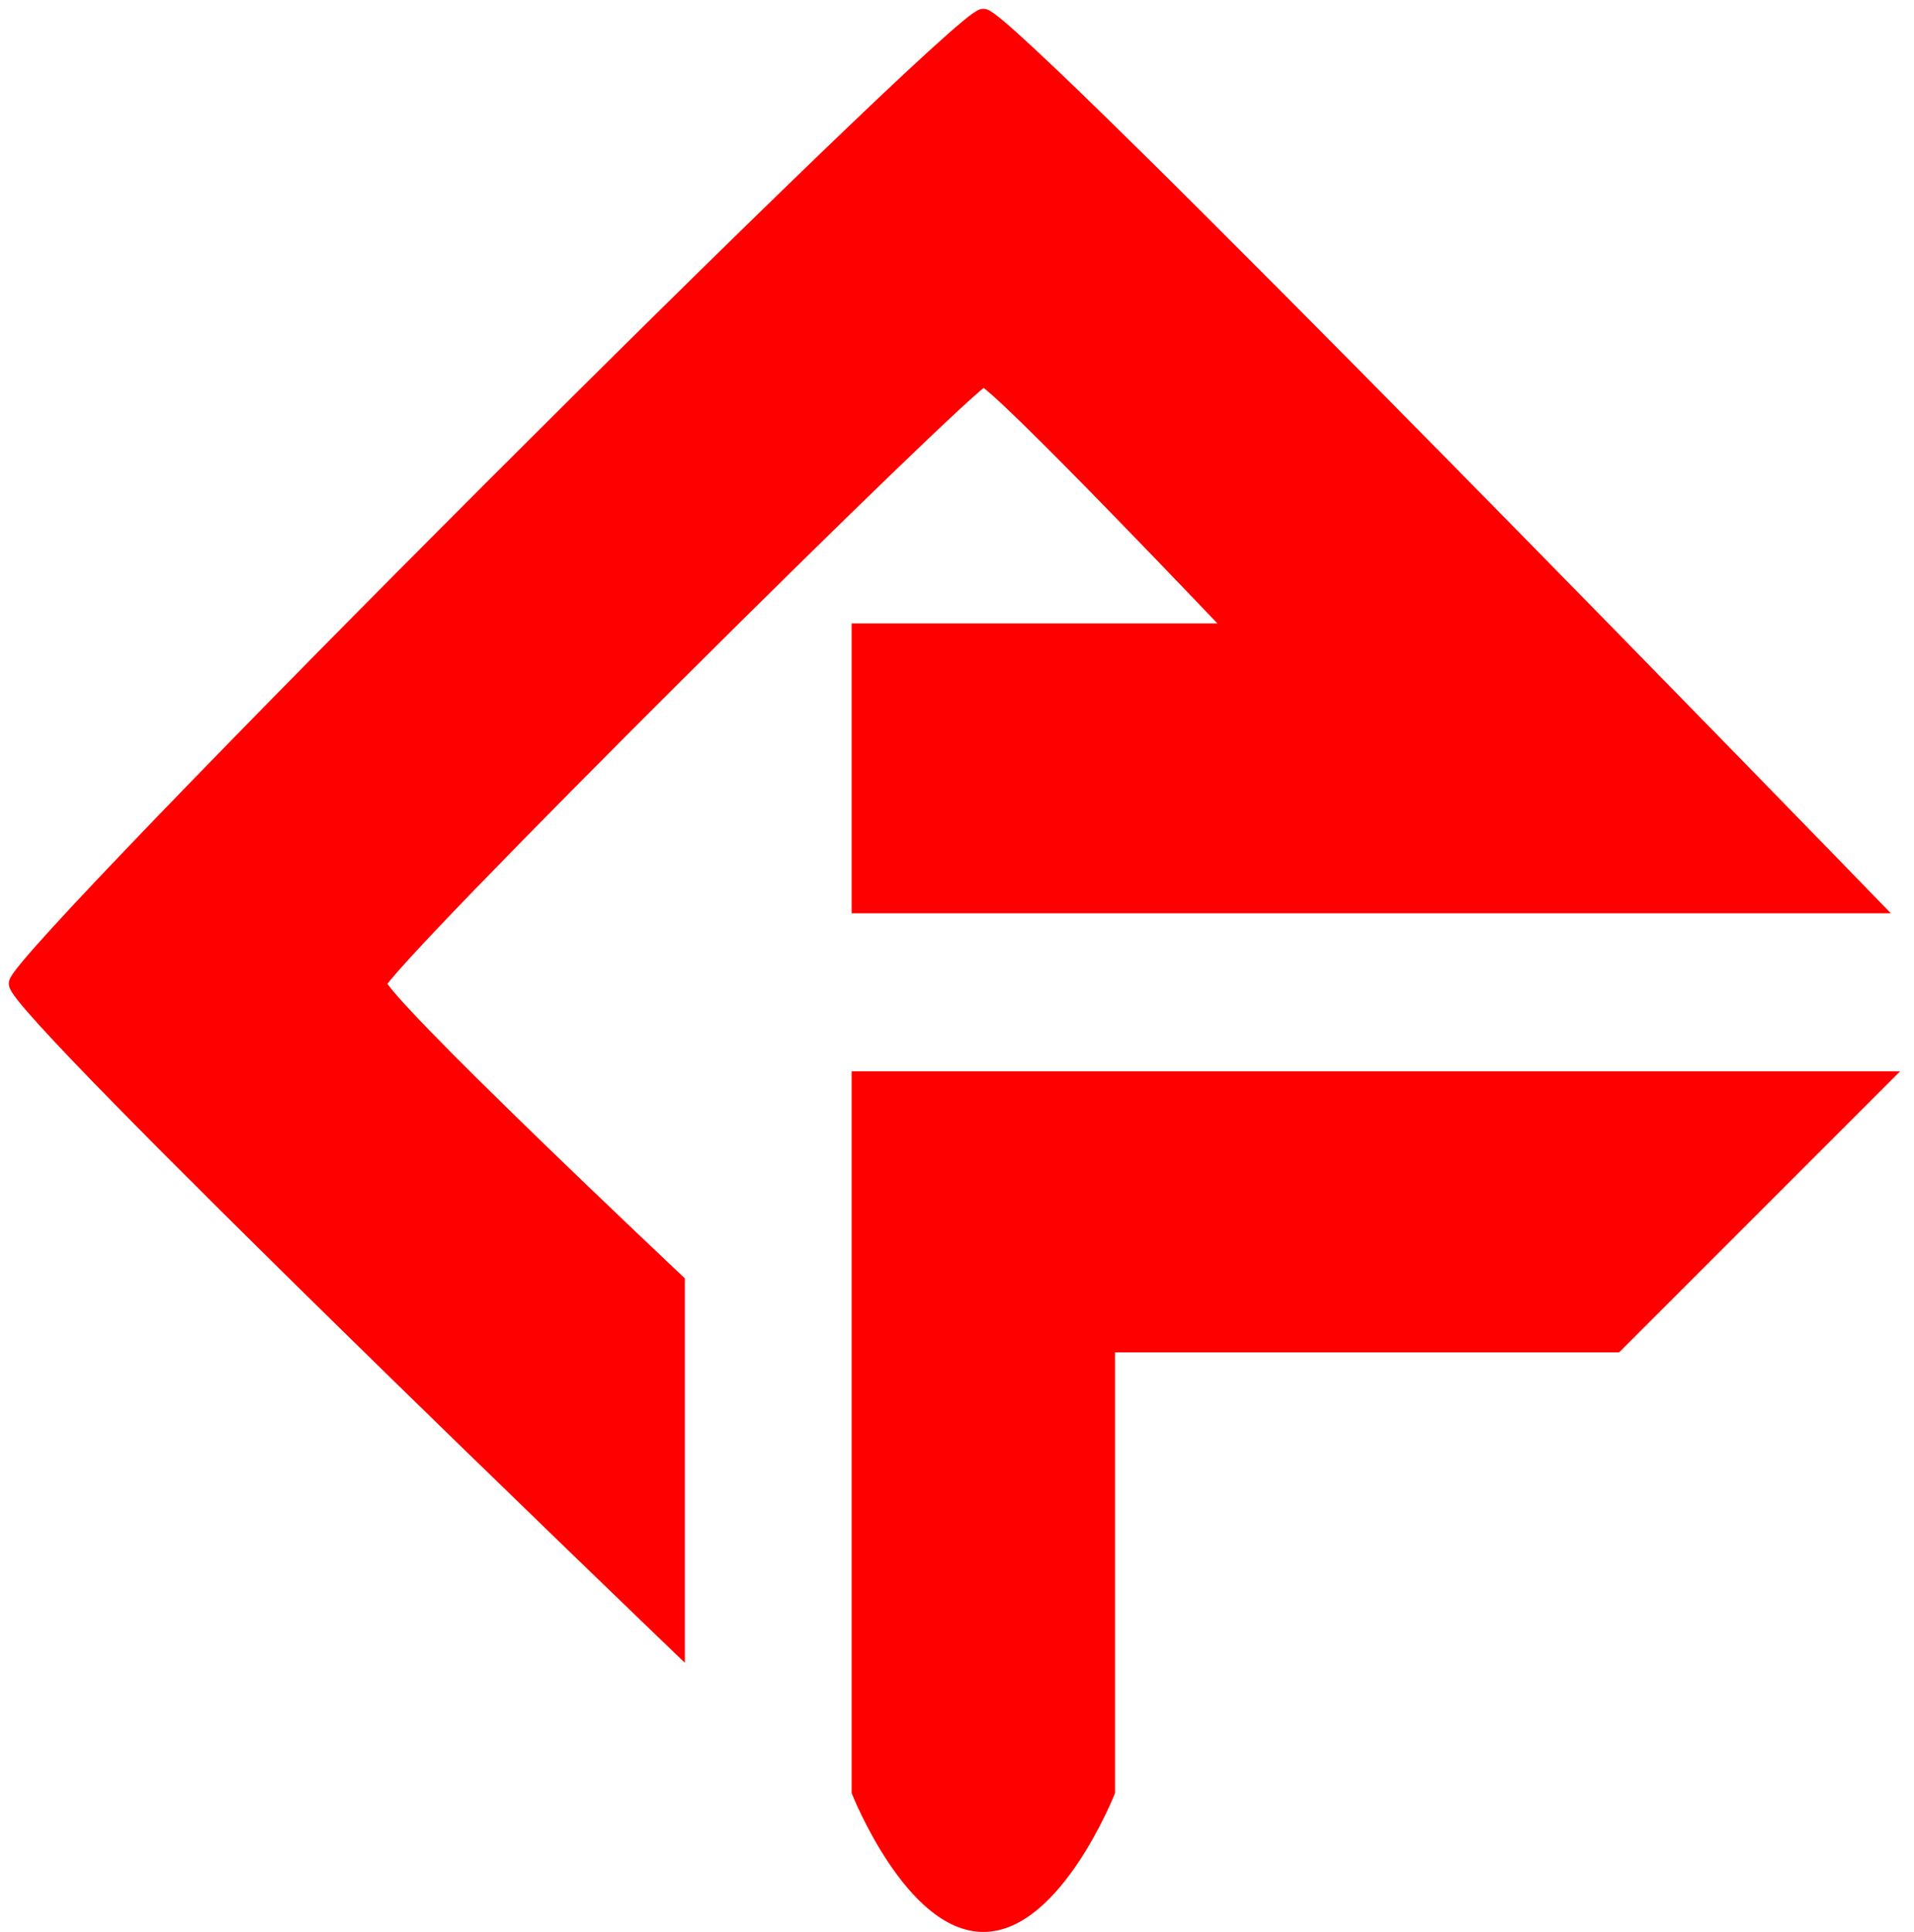
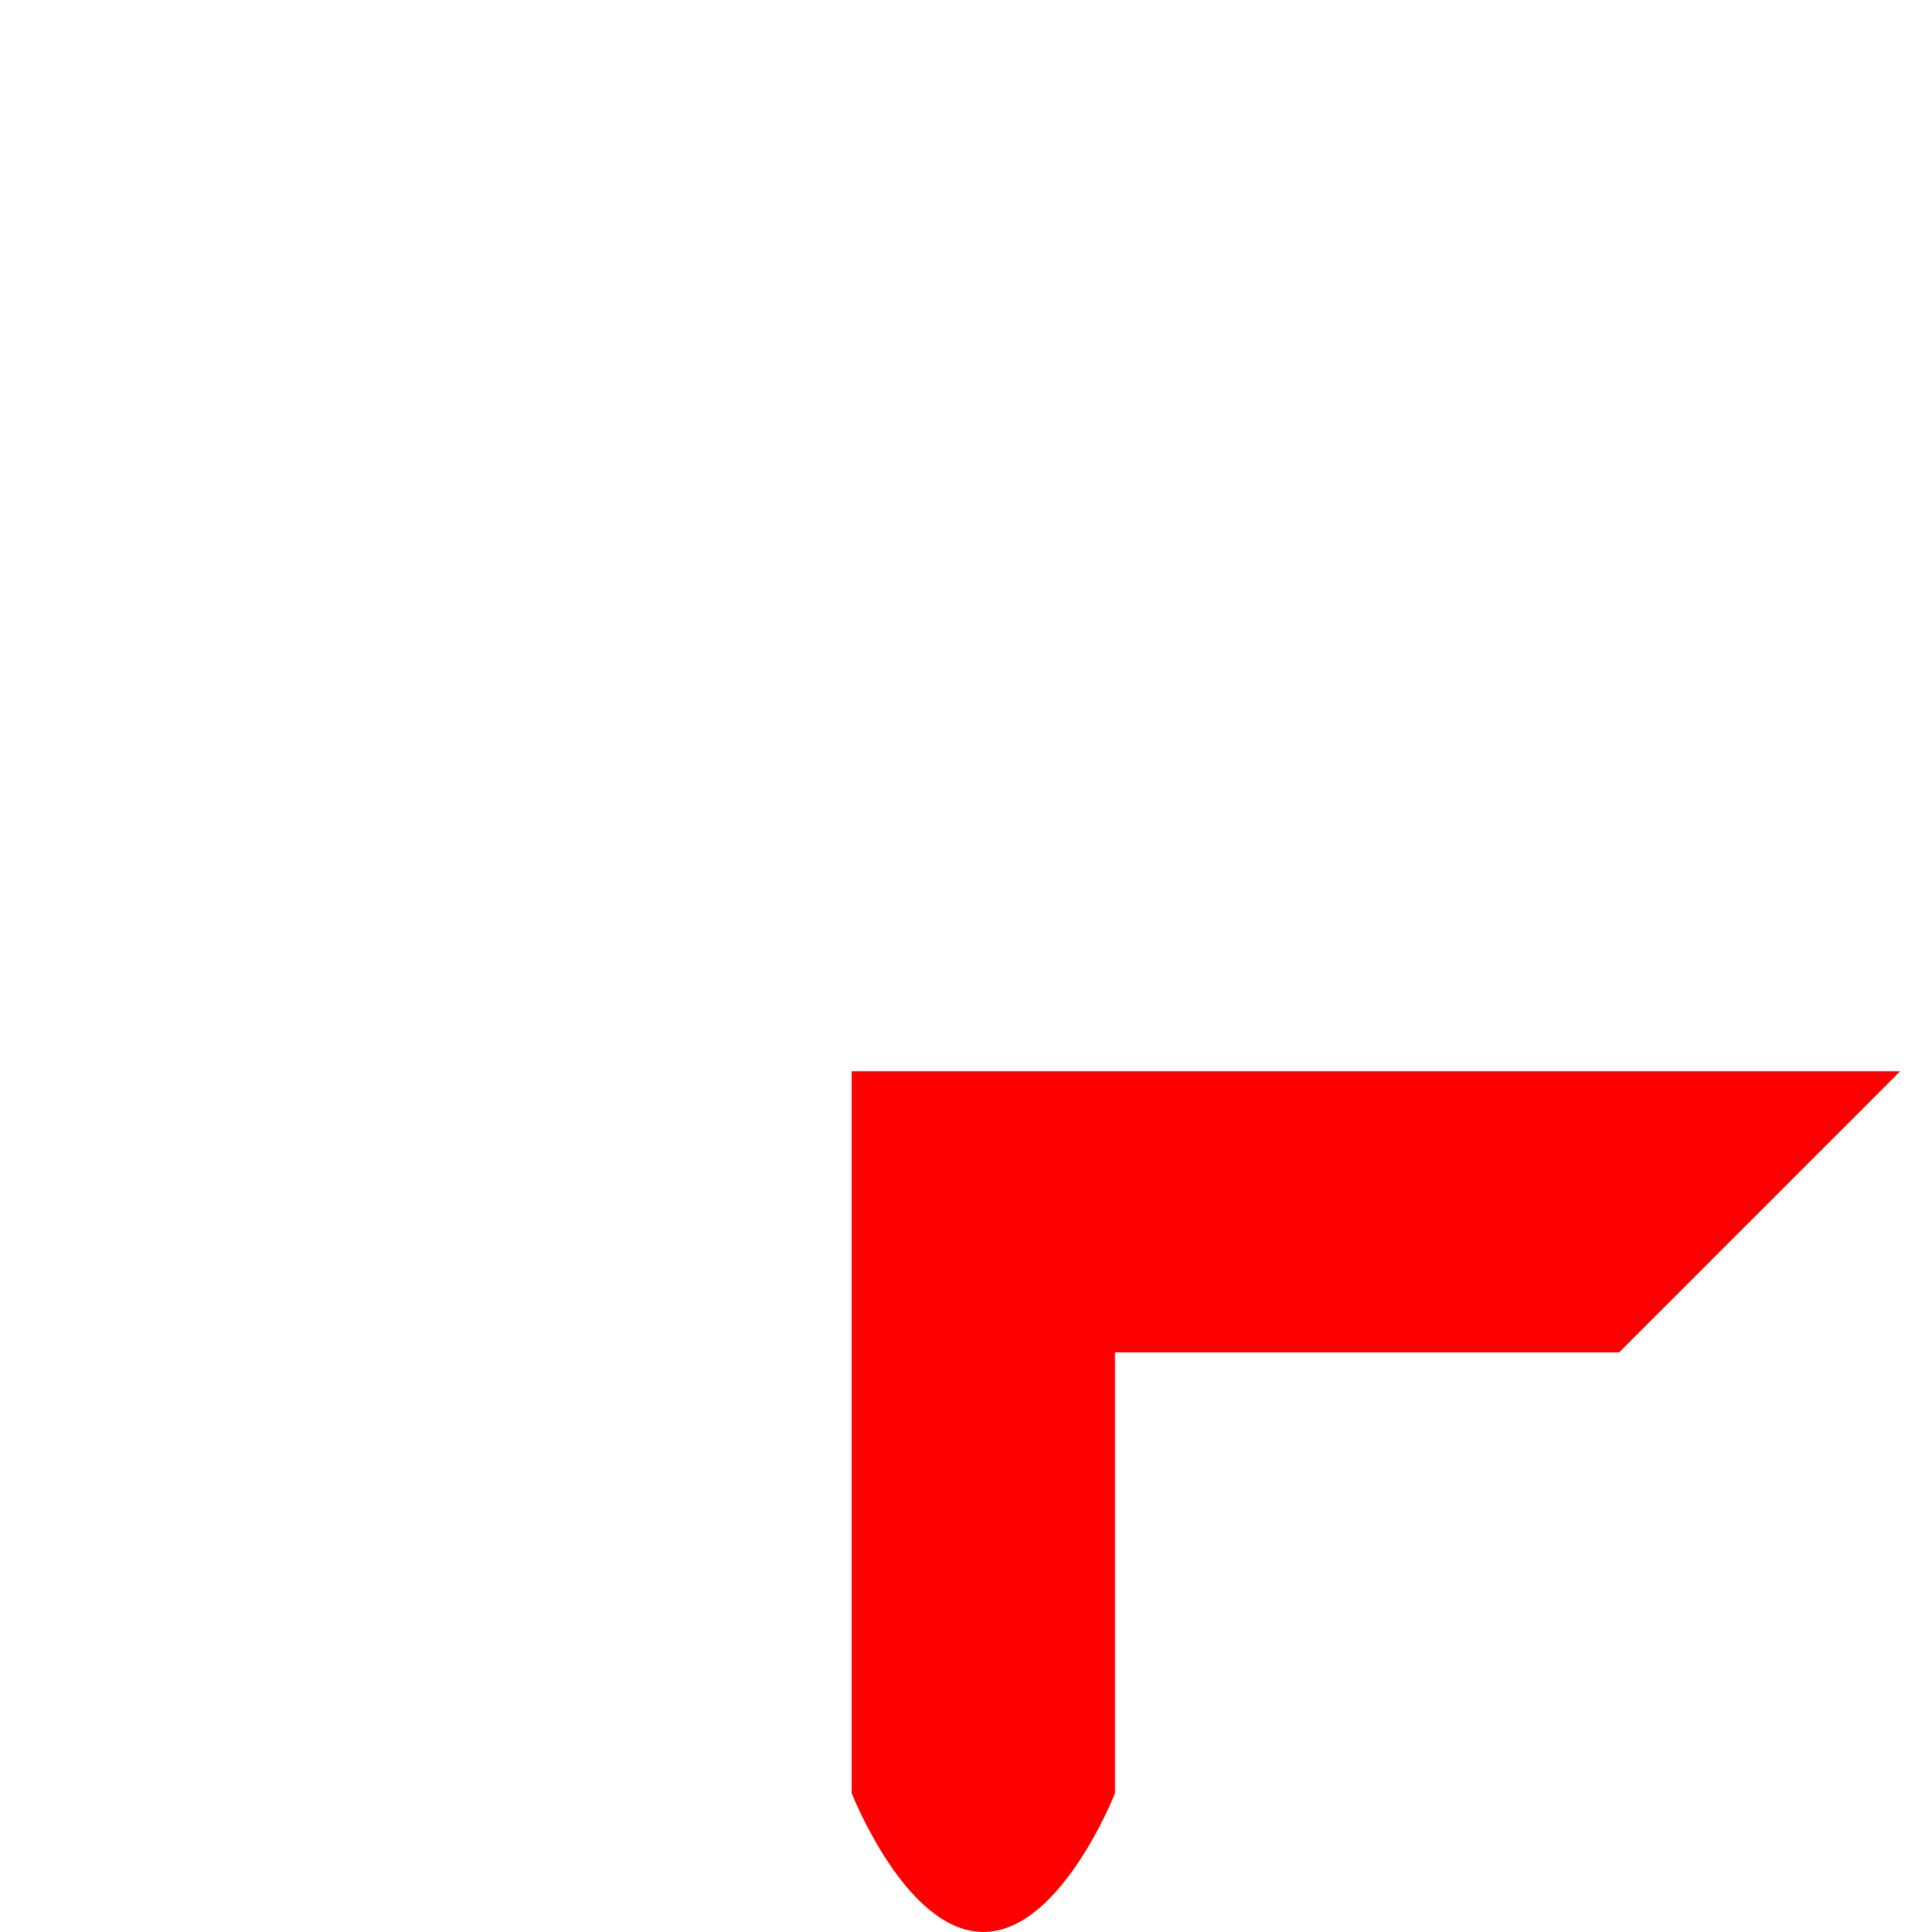
<svg xmlns="http://www.w3.org/2000/svg" width="109" height="110" viewBox="0 0 109 110" fill="none">
  <path d="M107 61.5H49V102C49 102 51.994 109.5 56 109.5C60.006 109.5 63 102 63 102V76.5H92L107 61.5Z" fill="#FF0000" stroke="#FF0000" />
-   <path d="M38.5 73V93.5C38.5 93.5 1 57.5 1 56C1 54.5 54.5 1 56 1C57.5 1 106.5 51.5 106.5 51.5H49V36H70.5C70.5 36 56.739 21.5 56 21.5C55.261 21.5 21.5 55 21.5 56C21.5 57 38.5 73 38.5 73Z" fill="#FF0000" stroke="#FF0000" />
</svg>